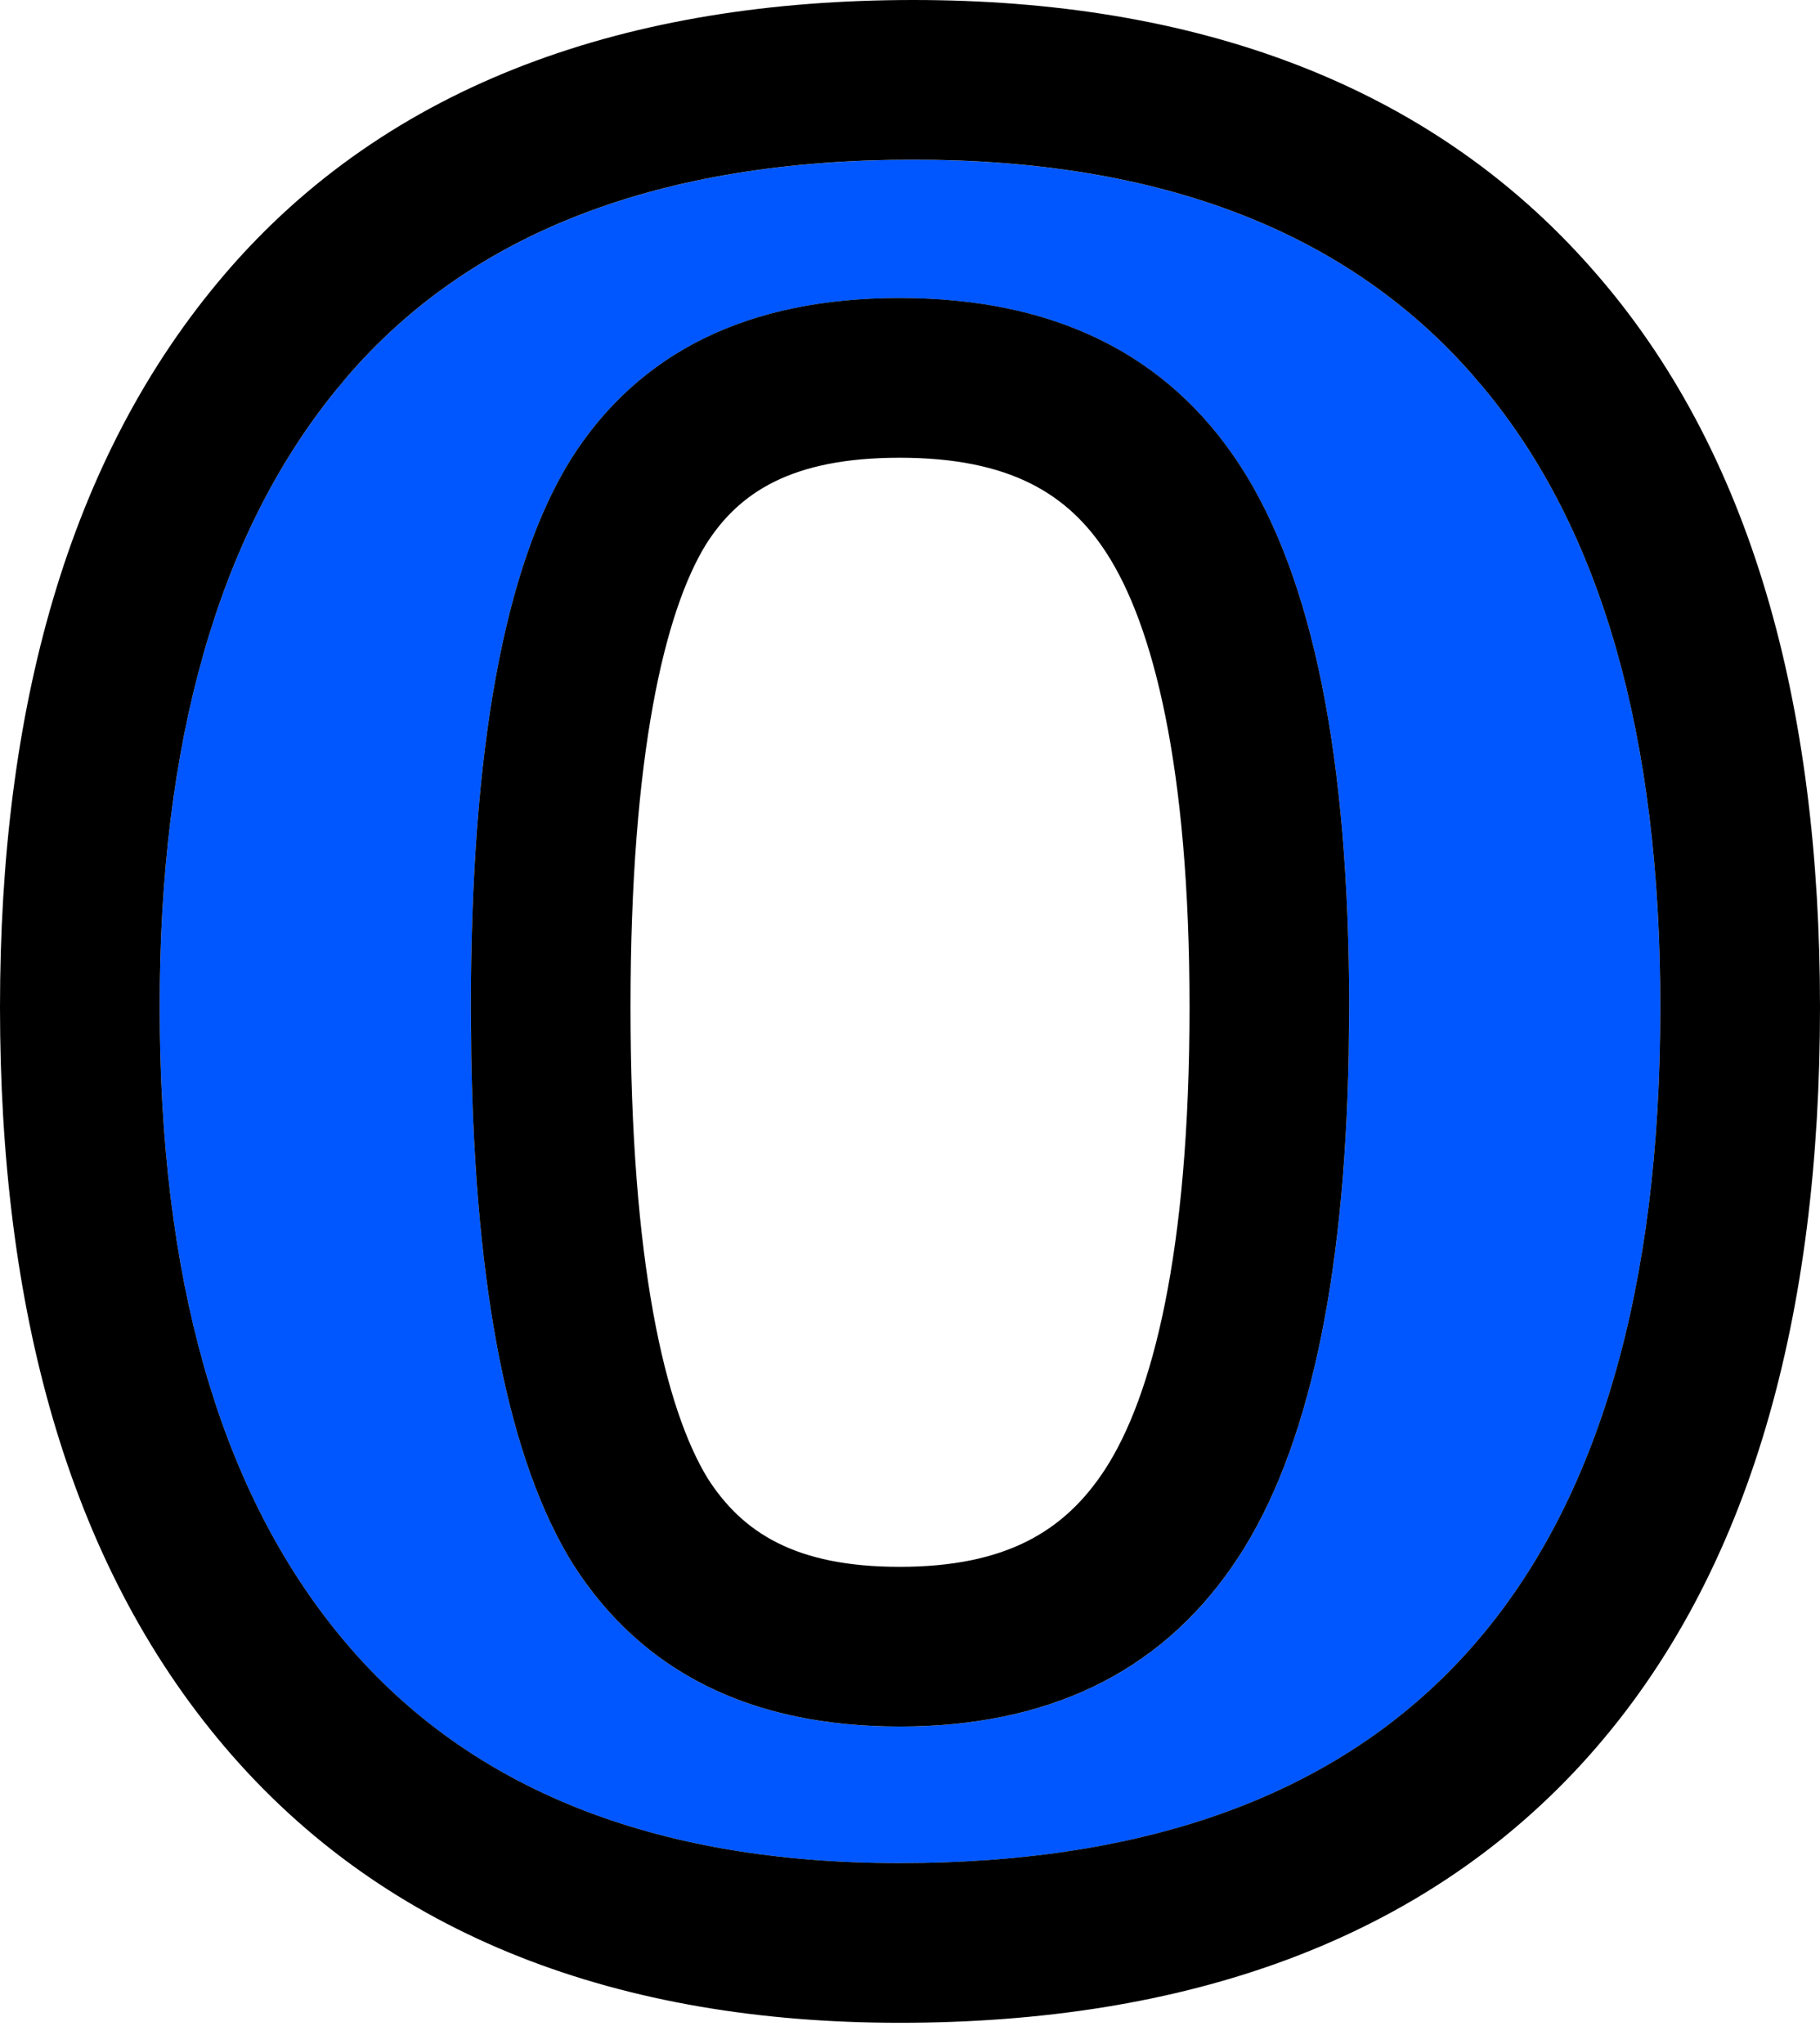
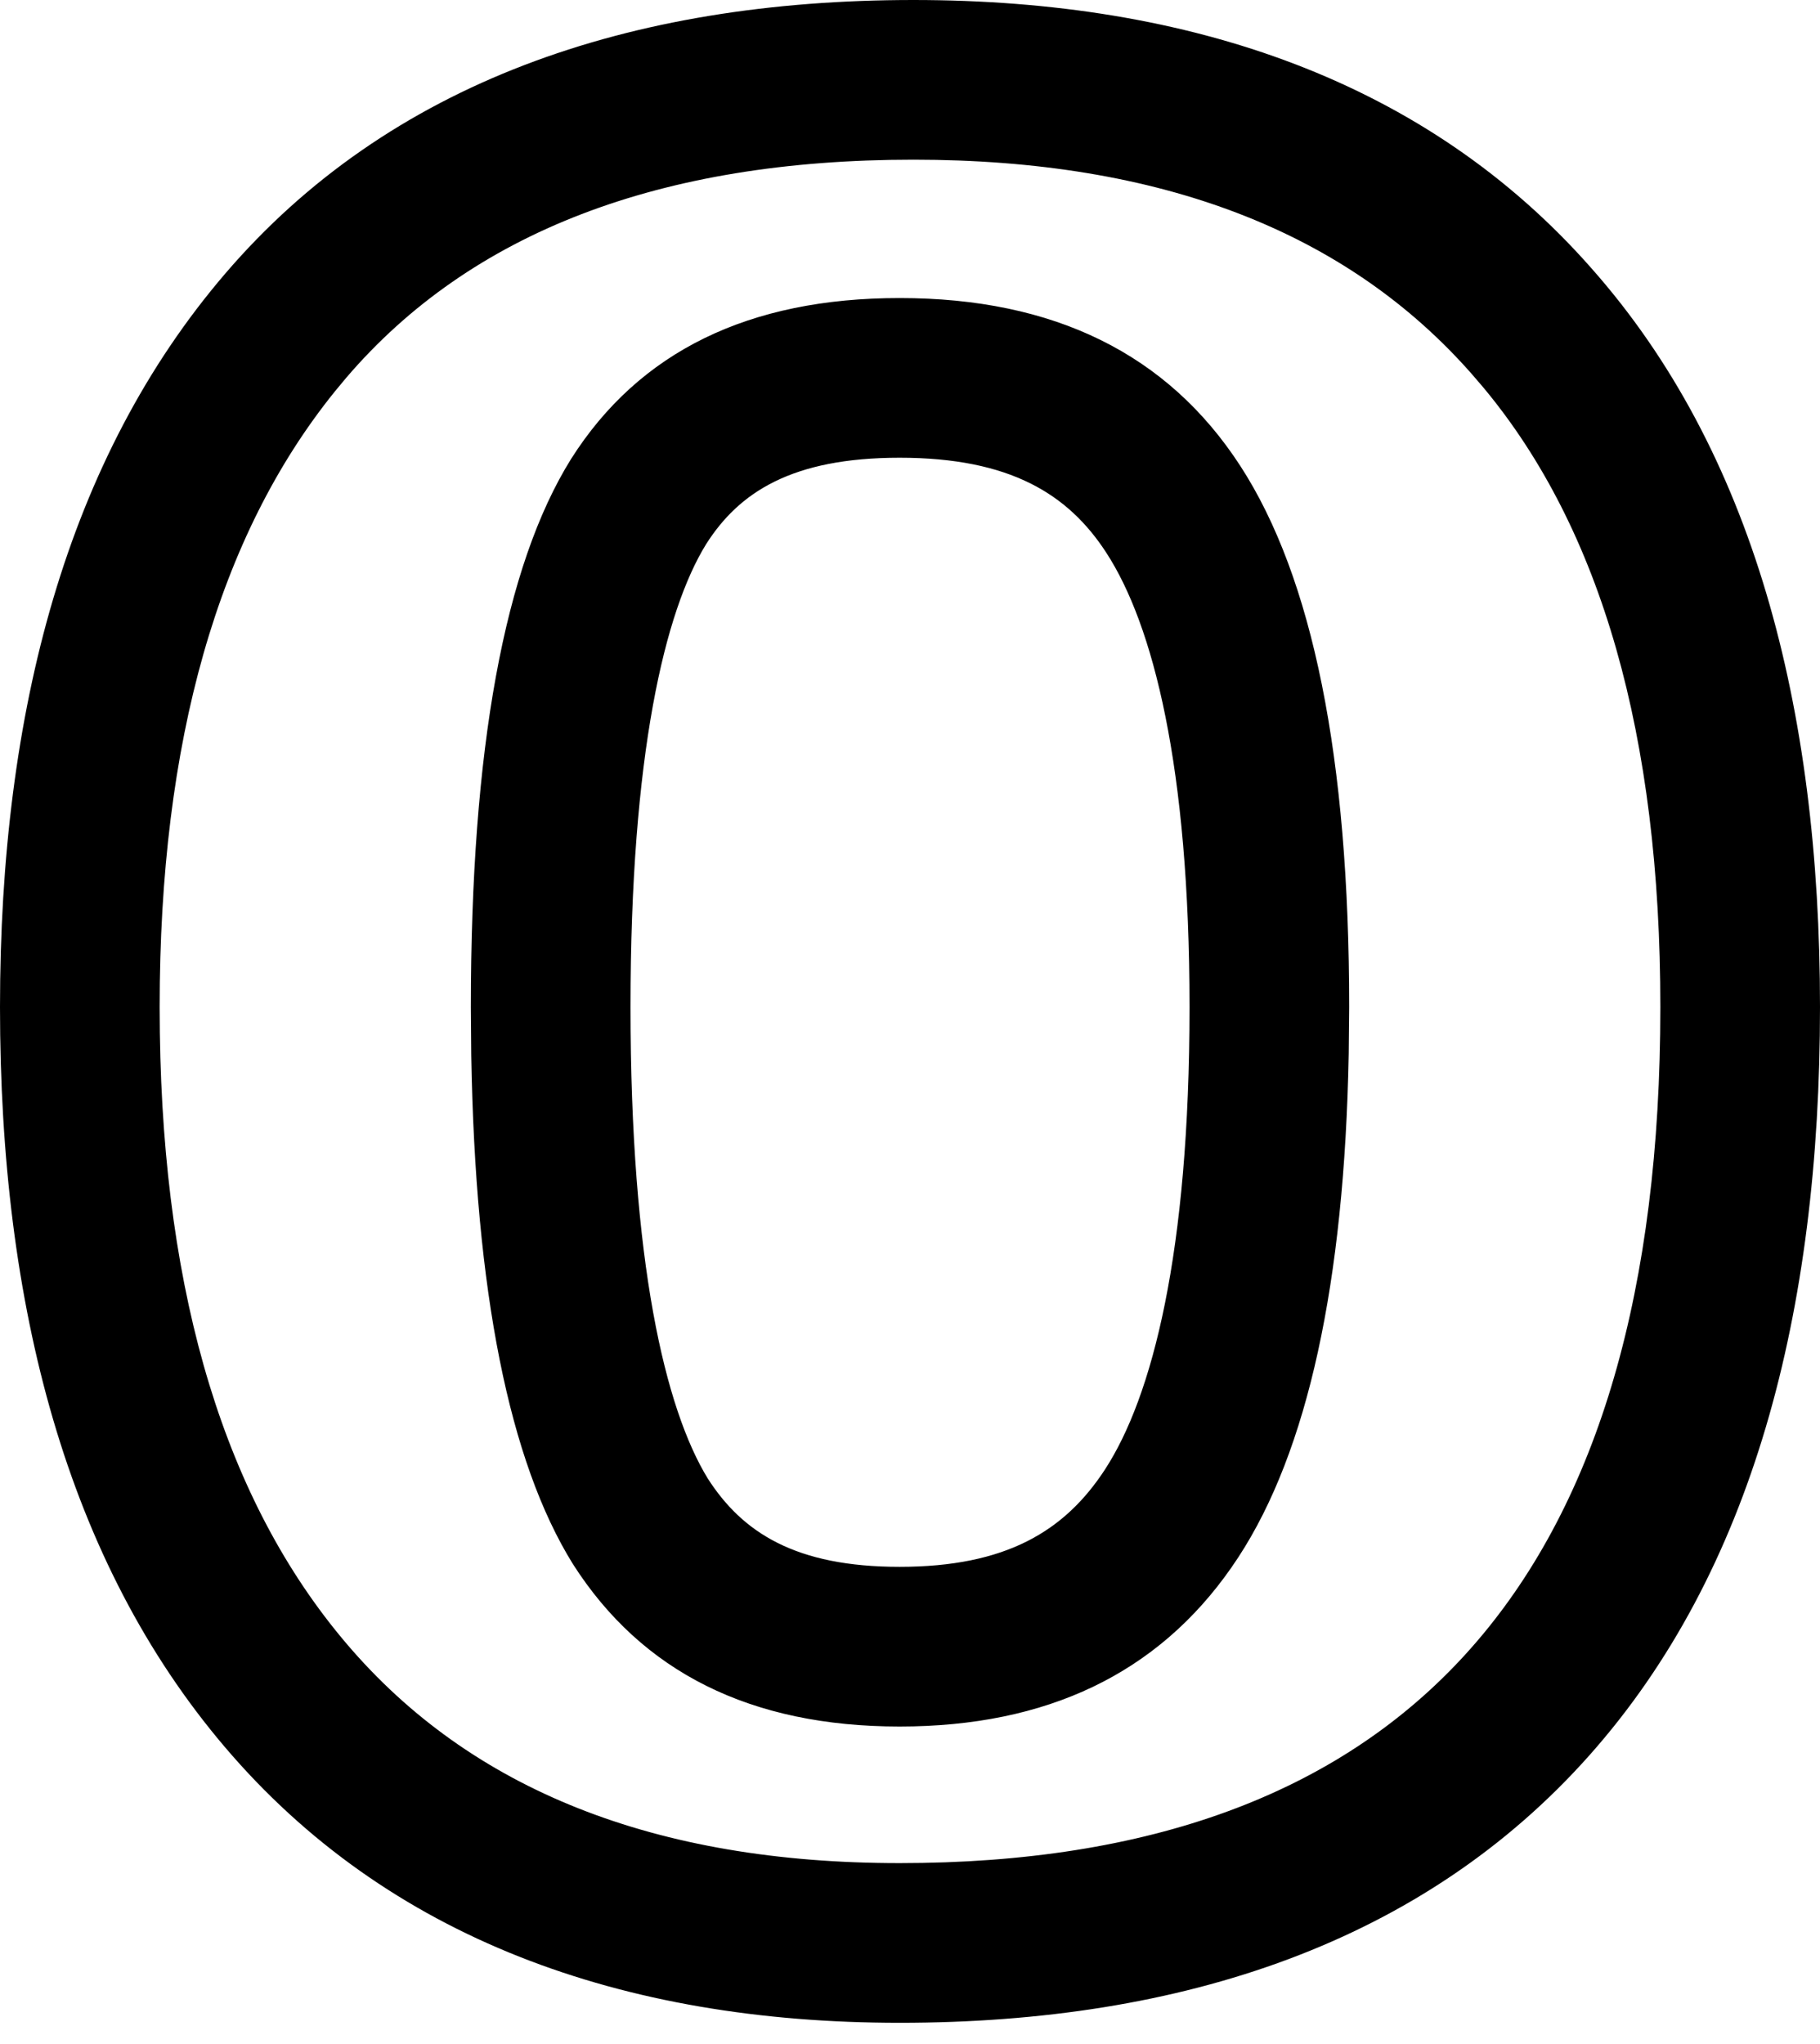
<svg xmlns="http://www.w3.org/2000/svg" width="57" height="64" viewBox="0 0 57 64" fill="none">
-   <path data-figma-bg-blur-radius="65.7217" d="M52 31.534C52 49.403 44.059 58.337 28.175 58.337C20.522 58.337 14.747 56.045 10.848 51.461C6.949 46.876 5 40.234 5 31.534C5 22.943 6.949 16.373 10.848 11.825C14.747 7.276 20.667 5.002 28.608 5.002C36.333 5.002 42.163 7.24 46.098 11.716C50.033 16.156 52 22.762 52 31.534ZM42.254 31.534C42.254 23.737 41.117 18.088 38.842 14.586C36.568 11.085 33.012 9.334 28.175 9.334C23.446 9.334 20.017 11.012 17.887 14.37C15.793 17.727 14.747 23.448 14.747 31.534C14.747 39.729 15.812 45.541 17.941 48.97C20.107 52.363 23.518 54.06 28.175 54.06C32.94 54.06 36.478 52.291 38.788 48.753C41.098 45.216 42.254 39.476 42.254 31.534Z" fill="#0057FF" />
  <path data-figma-bg-blur-radius="65.7217" d="M52 31.533C52 23.035 50.154 16.57 46.461 12.138L46.098 11.715C42.163 7.239 36.333 5 28.608 5C20.667 5 14.746 7.275 10.848 11.823L10.488 12.256C6.83 16.785 5 23.21 5 31.533L5.006 32.343C5.124 40.646 7.071 47.018 10.848 51.459C14.746 56.043 20.522 58.336 28.175 58.336C43.81 58.336 51.75 49.679 51.994 32.364L52 31.533ZM37.254 31.533C37.254 23.988 36.11 19.556 34.649 17.308C33.456 15.47 31.632 14.332 28.175 14.332C24.788 14.332 23.144 15.422 22.116 17.036C20.821 19.133 19.747 23.617 19.747 31.533C19.747 39.529 20.831 44.11 22.165 46.291C23.256 47.992 24.92 49.059 28.175 49.059C31.505 49.059 33.345 47.941 34.602 46.018C36.089 43.74 37.254 39.229 37.254 31.533ZM42.24 32.996C42.105 40.183 40.954 45.435 38.788 48.752L38.568 49.078C36.256 52.398 32.791 54.059 28.175 54.059C23.518 54.059 20.107 52.362 17.941 48.969C15.945 45.754 14.884 40.444 14.759 33.041L14.747 31.533C14.747 23.447 15.793 17.725 17.887 14.368C20.017 11.011 23.446 9.332 28.175 9.332C33.012 9.332 36.569 11.083 38.843 14.585C41.117 18.087 42.254 23.736 42.254 31.533L42.24 32.996ZM57 31.533C57 41.102 54.886 49.214 49.781 54.957C44.576 60.813 37.05 63.336 28.175 63.336C19.485 63.336 12.134 60.69 7.039 54.698C2.092 48.881 6.08449e-05 40.902 0 31.533C0 22.258 2.099 14.348 7.052 8.569C12.186 2.58 19.712 7.34606e-06 28.608 0C37.31 0 44.693 2.554 49.84 8.398C54.897 14.105 57 22.11 57 31.533Z" fill="black" />
  <defs>
    <clipPath id="bgblur_0_1421_6119_clip_path" transform="translate(60.722 60.72)">
-       <path d="M52 31.534C52 49.403 44.059 58.337 28.175 58.337C20.522 58.337 14.747 56.045 10.848 51.461C6.949 46.876 5 40.234 5 31.534C5 22.943 6.949 16.373 10.848 11.825C14.747 7.276 20.667 5.002 28.608 5.002C36.333 5.002 42.163 7.24 46.098 11.716C50.033 16.156 52 22.762 52 31.534ZM42.254 31.534C42.254 23.737 41.117 18.088 38.842 14.586C36.568 11.085 33.012 9.334 28.175 9.334C23.446 9.334 20.017 11.012 17.887 14.37C15.793 17.727 14.747 23.448 14.747 31.534C14.747 39.729 15.812 45.541 17.941 48.97C20.107 52.363 23.518 54.06 28.175 54.06C32.94 54.06 36.478 52.291 38.788 48.753C41.098 45.216 42.254 39.476 42.254 31.534Z" />
+       <path d="M52 31.534C52 49.403 44.059 58.337 28.175 58.337C20.522 58.337 14.747 56.045 10.848 51.461C6.949 46.876 5 40.234 5 31.534C5 22.943 6.949 16.373 10.848 11.825C14.747 7.276 20.667 5.002 28.608 5.002C36.333 5.002 42.163 7.24 46.098 11.716C50.033 16.156 52 22.762 52 31.534ZM42.254 31.534C42.254 23.737 41.117 18.088 38.842 14.586C36.568 11.085 33.012 9.334 28.175 9.334C23.446 9.334 20.017 11.012 17.887 14.37C15.793 17.727 14.747 23.448 14.747 31.534C20.107 52.363 23.518 54.06 28.175 54.06C32.94 54.06 36.478 52.291 38.788 48.753C41.098 45.216 42.254 39.476 42.254 31.534Z" />
    </clipPath>
    <clipPath id="bgblur_1_1421_6119_clip_path" transform="translate(65.722 65.722)">
      <path d="M52 31.533C52 23.035 50.154 16.57 46.461 12.138L46.098 11.715C42.163 7.239 36.333 5 28.608 5C20.667 5 14.746 7.275 10.848 11.823L10.488 12.256C6.83 16.785 5 23.21 5 31.533L5.006 32.343C5.124 40.646 7.071 47.018 10.848 51.459C14.746 56.043 20.522 58.336 28.175 58.336C43.81 58.336 51.75 49.679 51.994 32.364L52 31.533ZM37.254 31.533C37.254 23.988 36.11 19.556 34.649 17.308C33.456 15.47 31.632 14.332 28.175 14.332C24.788 14.332 23.144 15.422 22.116 17.036C20.821 19.133 19.747 23.617 19.747 31.533C19.747 39.529 20.831 44.11 22.165 46.291C23.256 47.992 24.92 49.059 28.175 49.059C31.505 49.059 33.345 47.941 34.602 46.018C36.089 43.74 37.254 39.229 37.254 31.533ZM42.24 32.996C42.105 40.183 40.954 45.435 38.788 48.752L38.568 49.078C36.256 52.398 32.791 54.059 28.175 54.059C23.518 54.059 20.107 52.362 17.941 48.969C15.945 45.754 14.884 40.444 14.759 33.041L14.747 31.533C14.747 23.447 15.793 17.725 17.887 14.368C20.017 11.011 23.446 9.332 28.175 9.332C33.012 9.332 36.569 11.083 38.843 14.585C41.117 18.087 42.254 23.736 42.254 31.533L42.24 32.996ZM57 31.533C57 41.102 54.886 49.214 49.781 54.957C44.576 60.813 37.05 63.336 28.175 63.336C19.485 63.336 12.134 60.69 7.039 54.698C2.092 48.881 6.08449e-05 40.902 0 31.533C0 22.258 2.099 14.348 7.052 8.569C12.186 2.58 19.712 7.34606e-06 28.608 0C37.31 0 44.693 2.554 49.84 8.398C54.897 14.105 57 22.11 57 31.533Z" />
    </clipPath>
  </defs>
</svg>